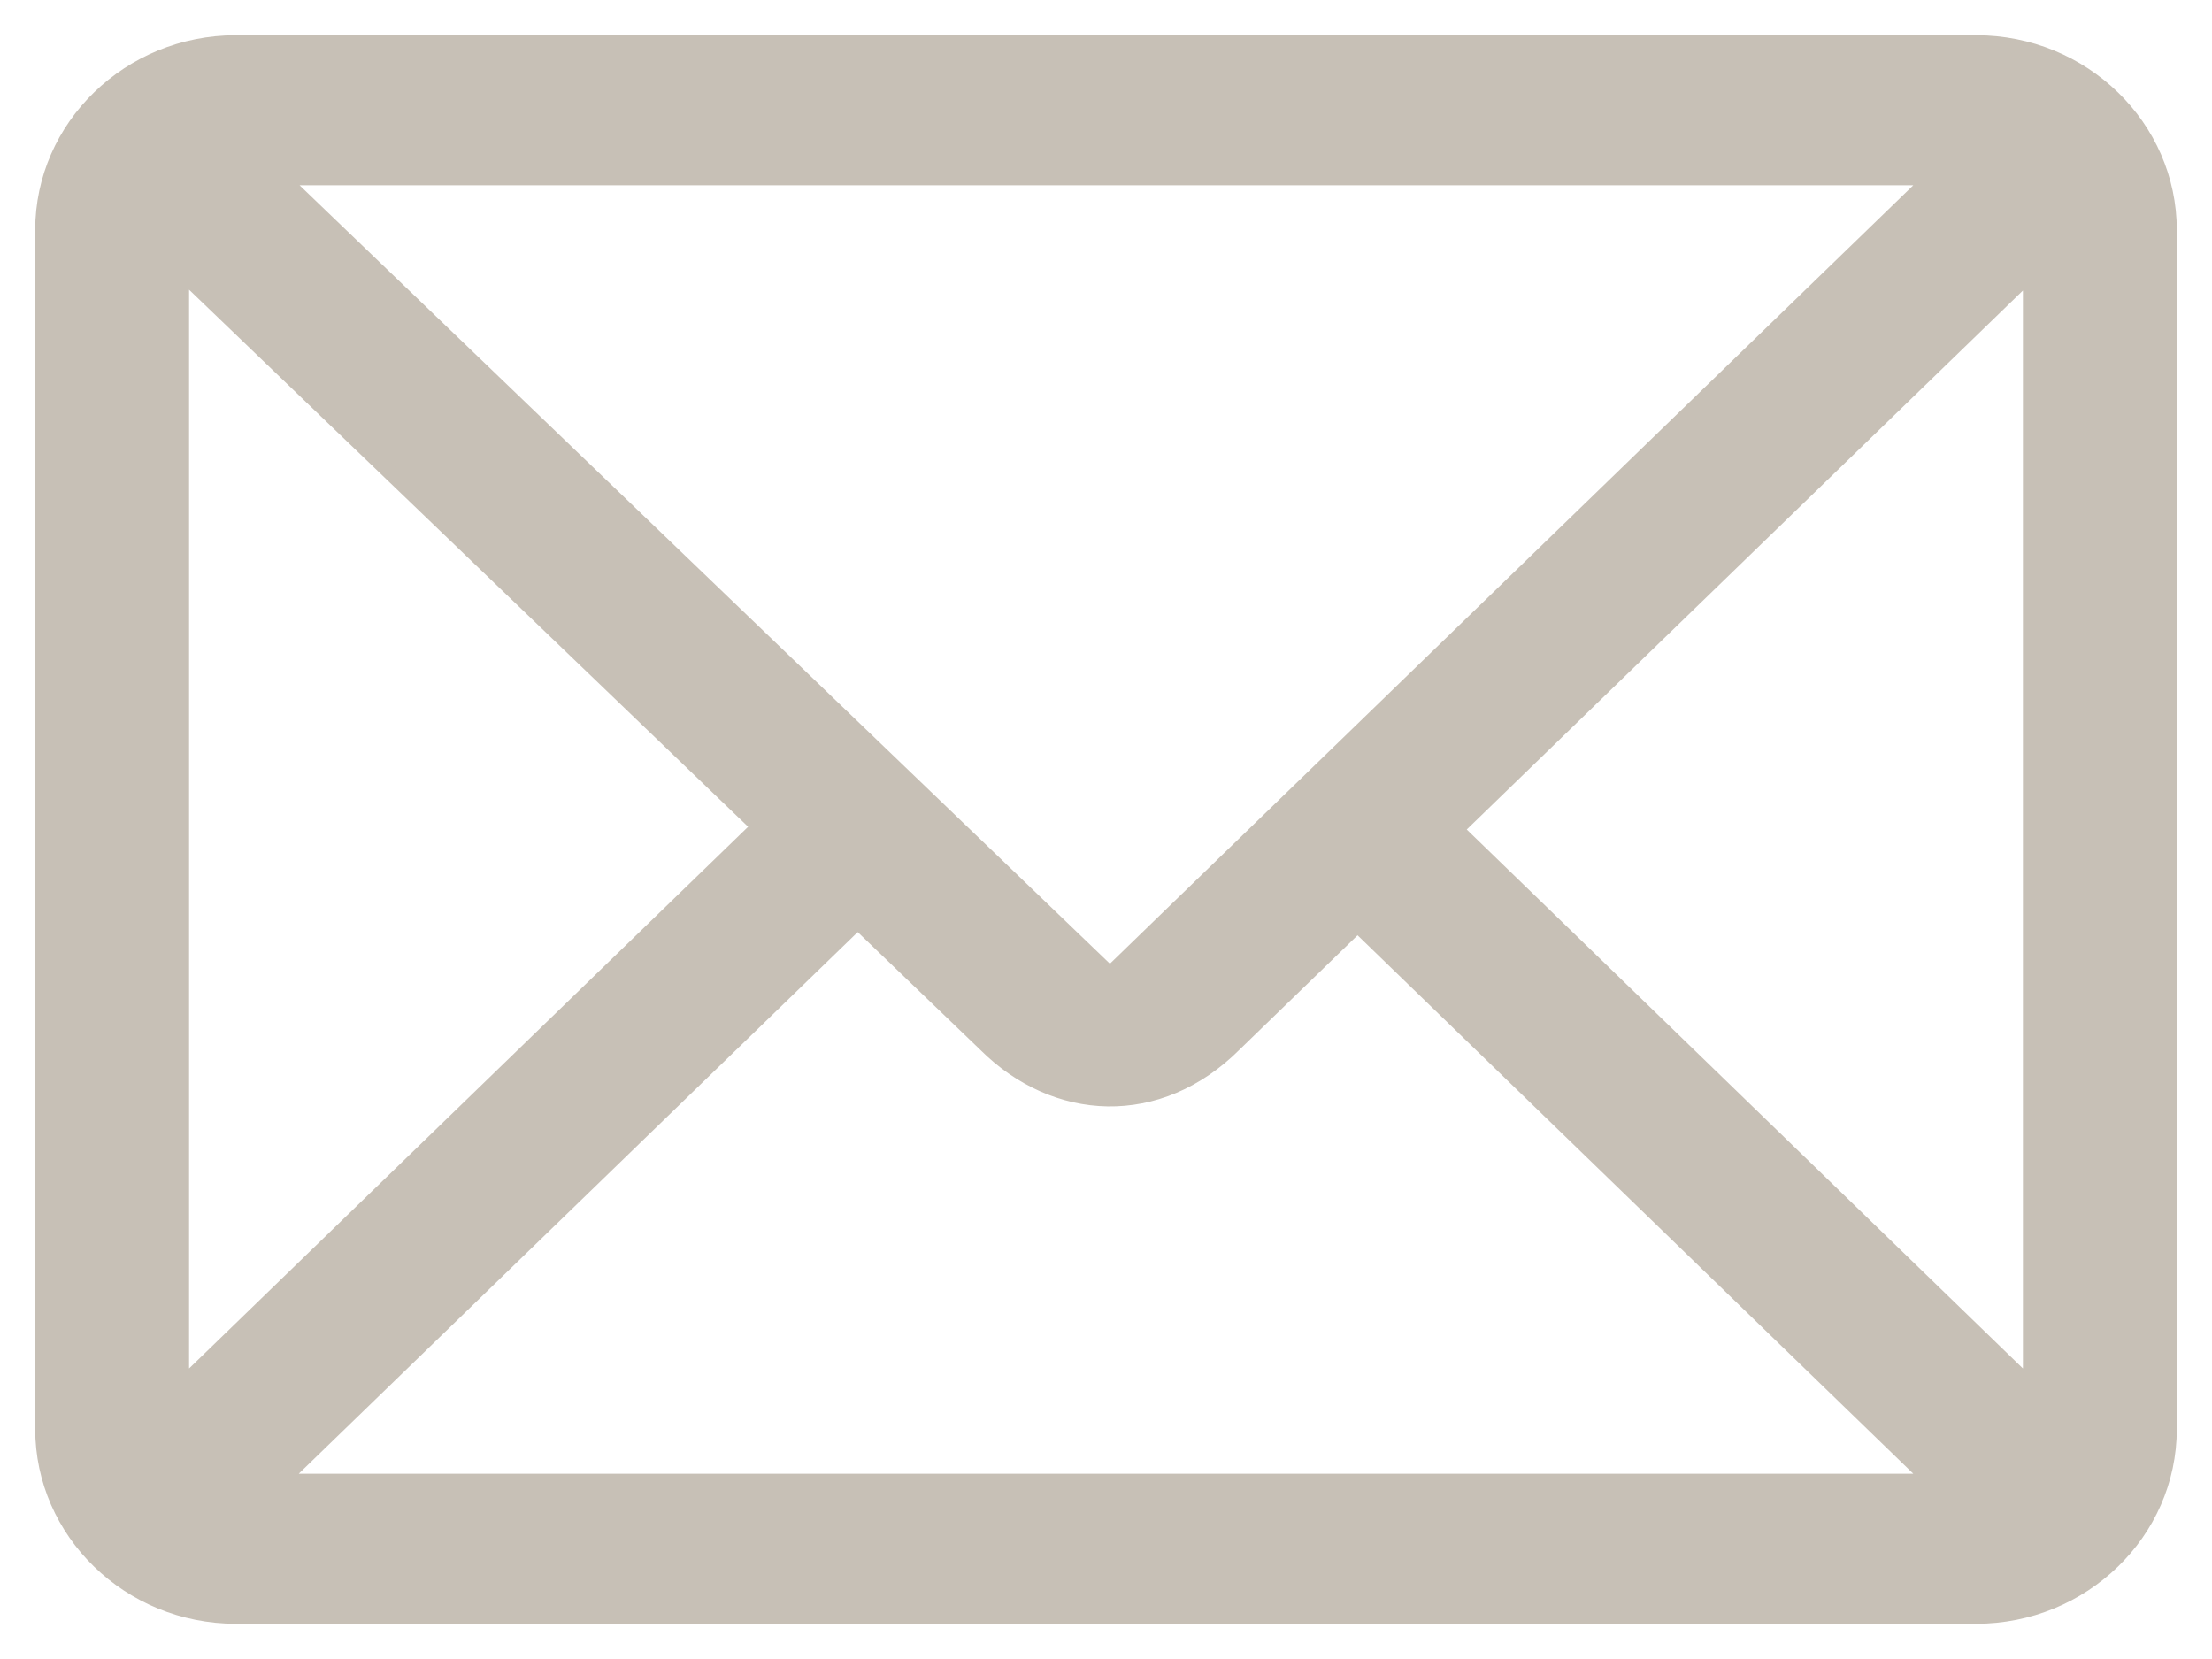
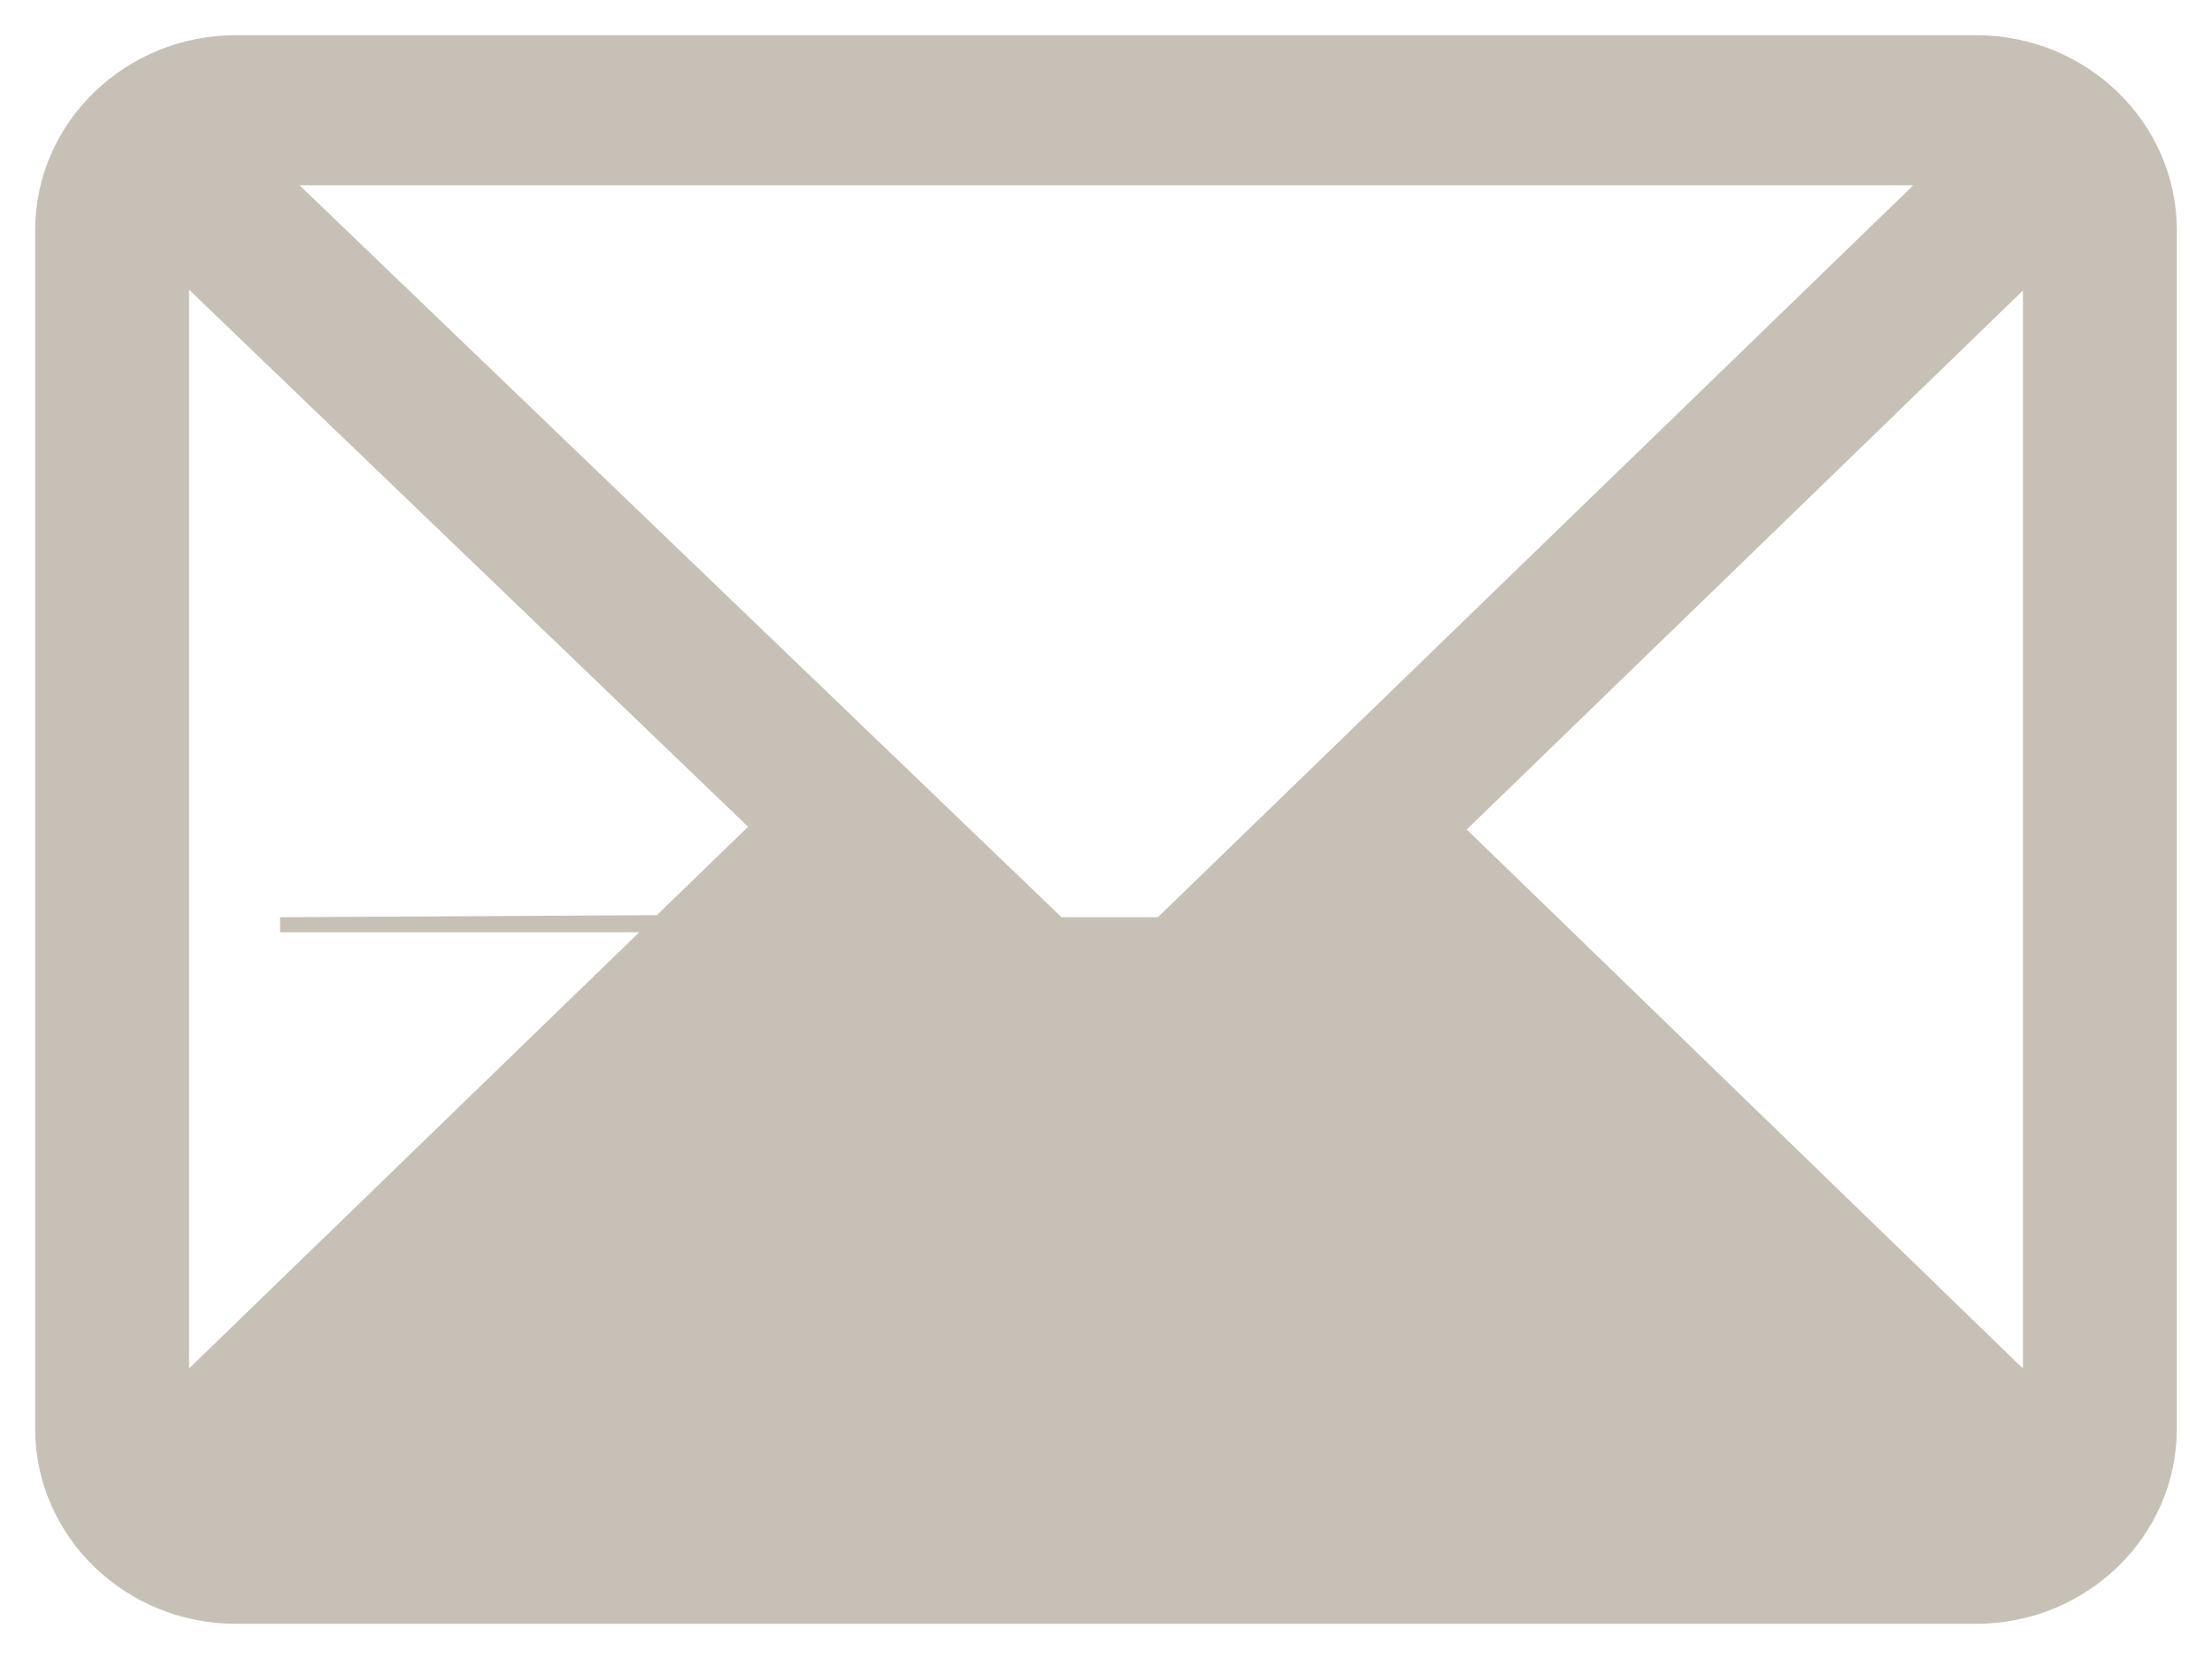
<svg xmlns="http://www.w3.org/2000/svg" width="44" height="33" viewBox="0 0 44 33" fill="none">
-   <path d="M39.309 0.85H4.692C2.58 0.85 0.85 2.518 0.85 4.577V28.423C0.85 30.475 2.573 32.15 4.692 32.15H39.309C41.414 32.15 43.15 30.488 43.15 28.423V4.577C43.15 2.525 41.428 0.85 39.309 0.85ZM22.078 19.378L5.586 3.535H38.429L22.078 19.378ZM15.097 16.445L3.611 27.575V5.411L15.097 16.445ZM27.004 18.395L38.429 29.465H5.572L17.061 18.332L19.601 20.772C20.293 21.464 21.152 21.843 22.032 21.858C22.913 21.872 23.802 21.521 24.551 20.772C24.551 20.772 24.552 20.771 24.552 20.771L27.004 18.395ZM40.389 5.425V27.575L28.96 16.5L40.389 5.425Z" fill="#C7C0B6" stroke="#C7C0B6" stroke-width="0.3" />
+   <path d="M39.309 0.85H4.692C2.58 0.85 0.85 2.518 0.85 4.577V28.423C0.85 30.475 2.573 32.15 4.692 32.15H39.309C41.414 32.15 43.15 30.488 43.15 28.423V4.577C43.15 2.525 41.428 0.85 39.309 0.85ZM22.078 19.378L5.586 3.535H38.429L22.078 19.378ZM15.097 16.445L3.611 27.575V5.411L15.097 16.445ZM27.004 18.395H5.572L17.061 18.332L19.601 20.772C20.293 21.464 21.152 21.843 22.032 21.858C22.913 21.872 23.802 21.521 24.551 20.772C24.551 20.772 24.552 20.771 24.552 20.771L27.004 18.395ZM40.389 5.425V27.575L28.96 16.5L40.389 5.425Z" fill="#C7C0B6" stroke="#C7C0B6" stroke-width="0.3" />
</svg>